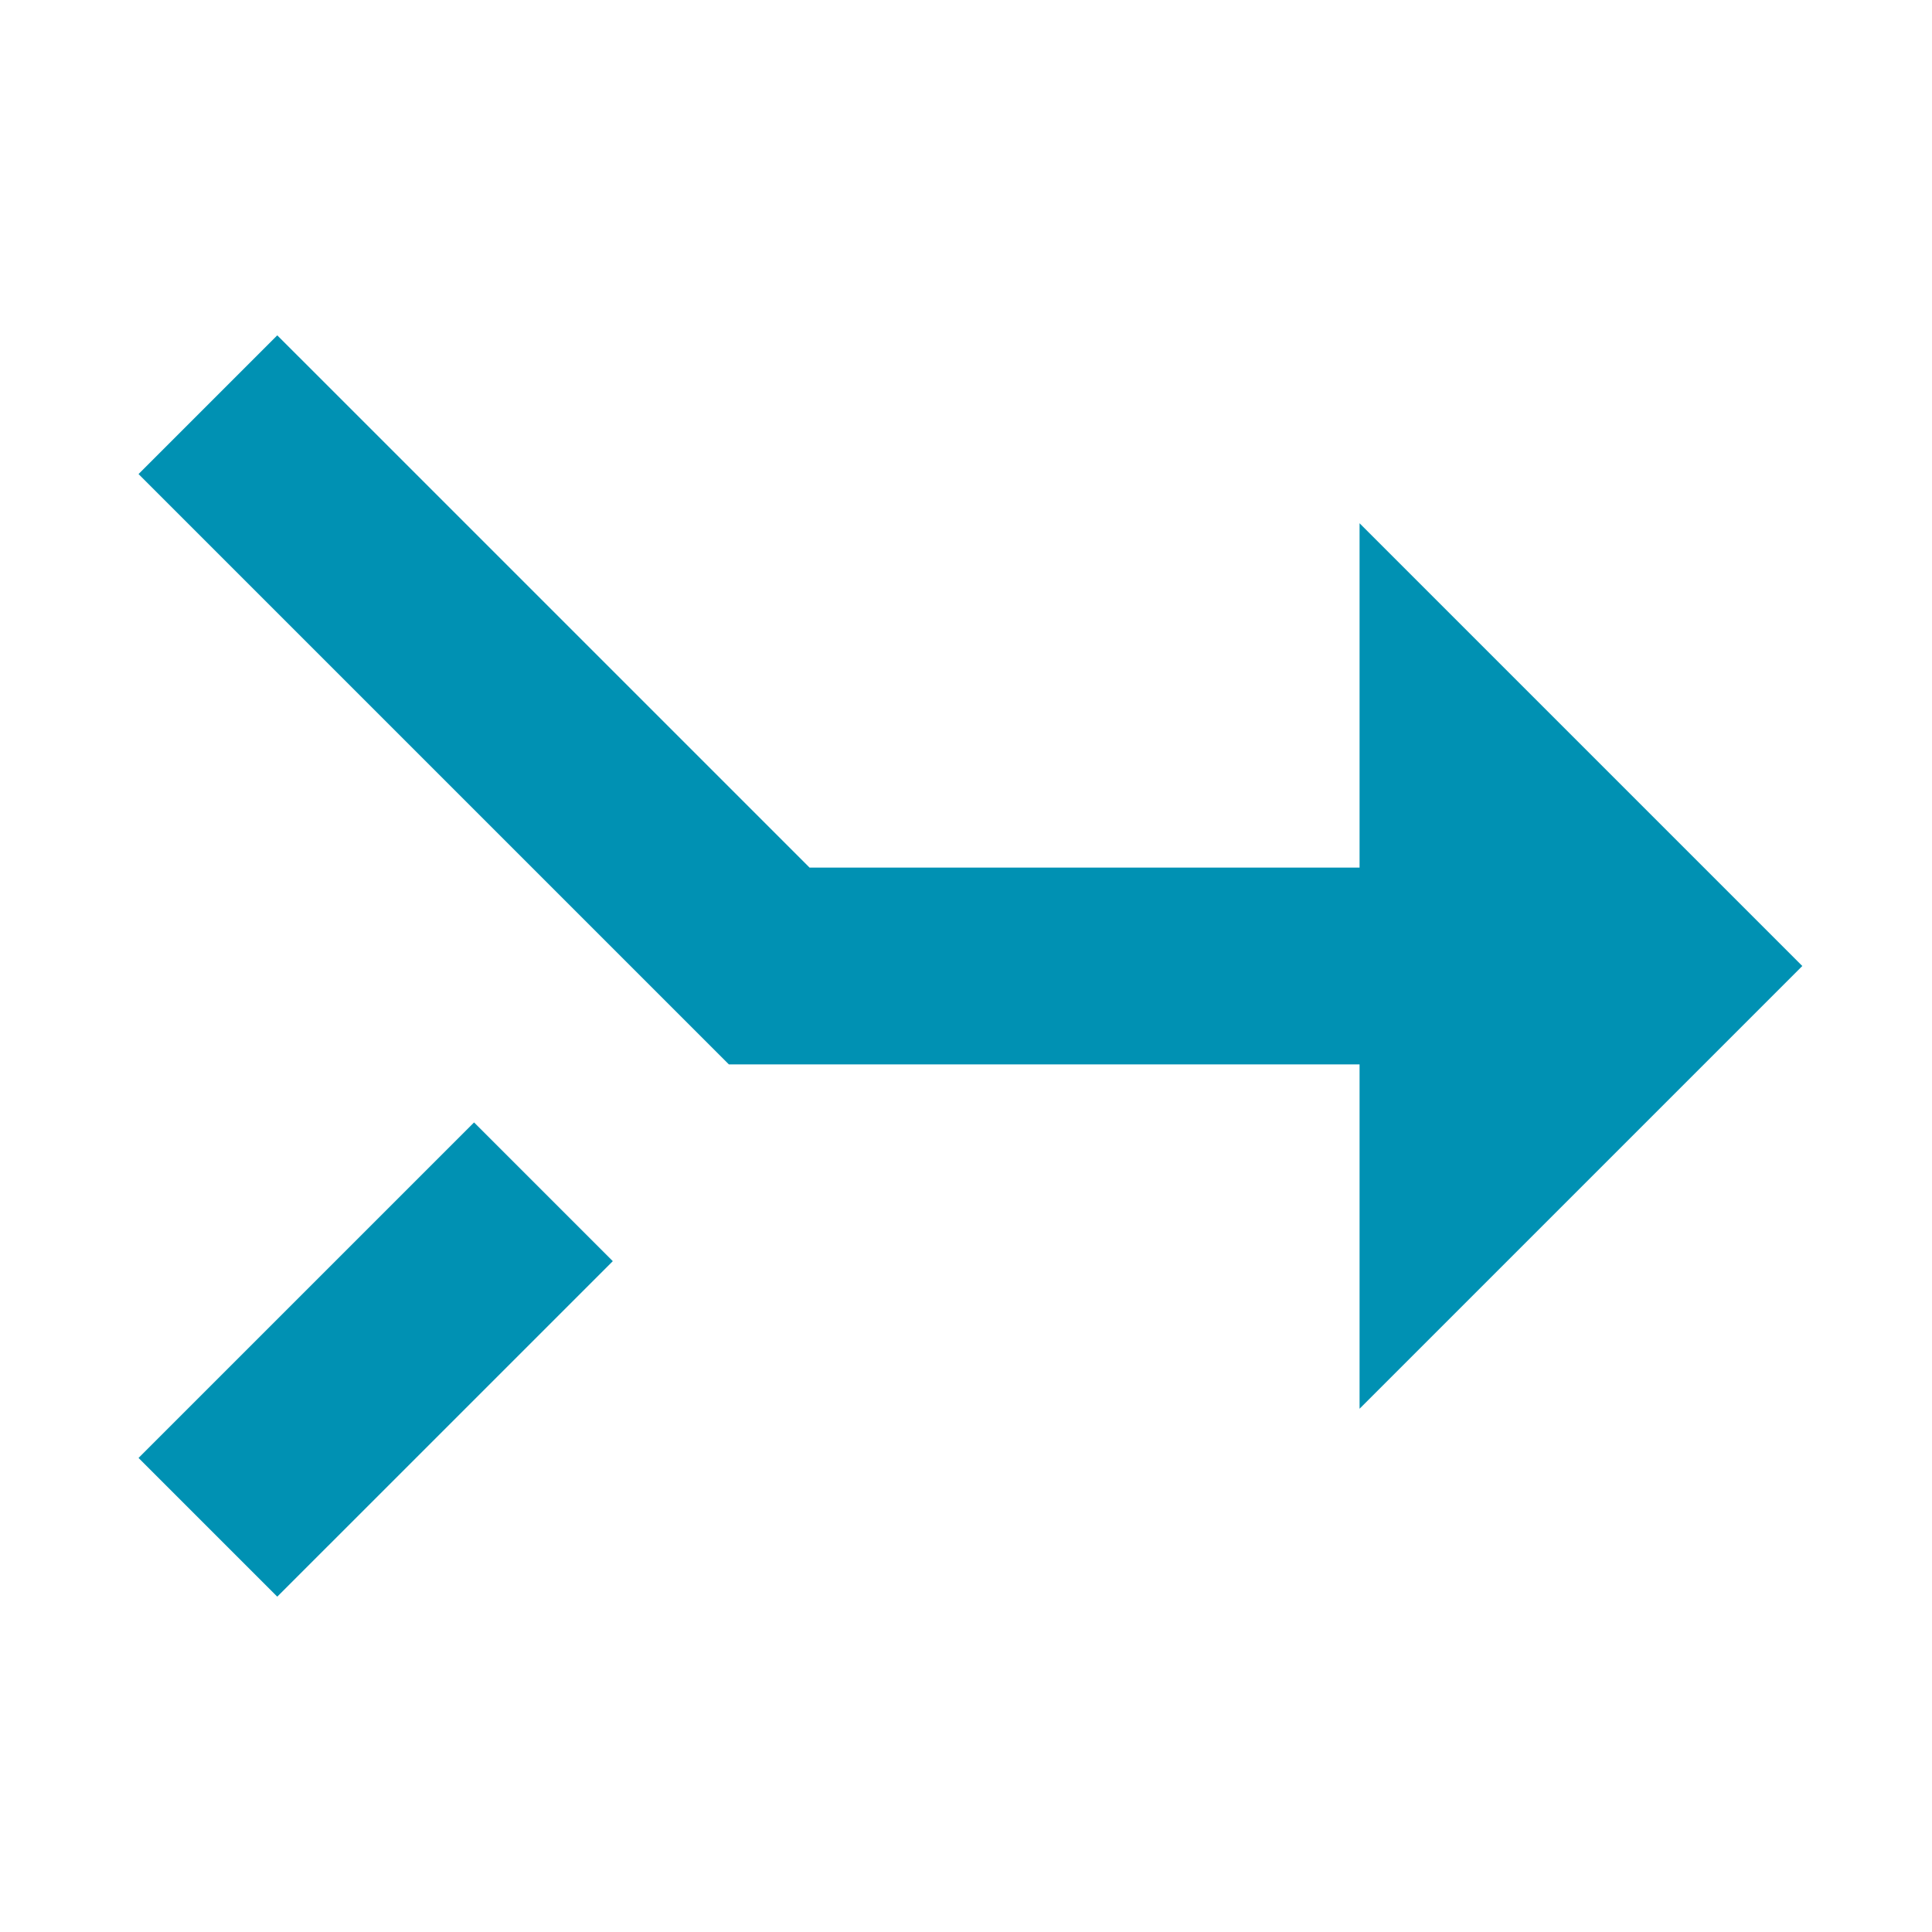
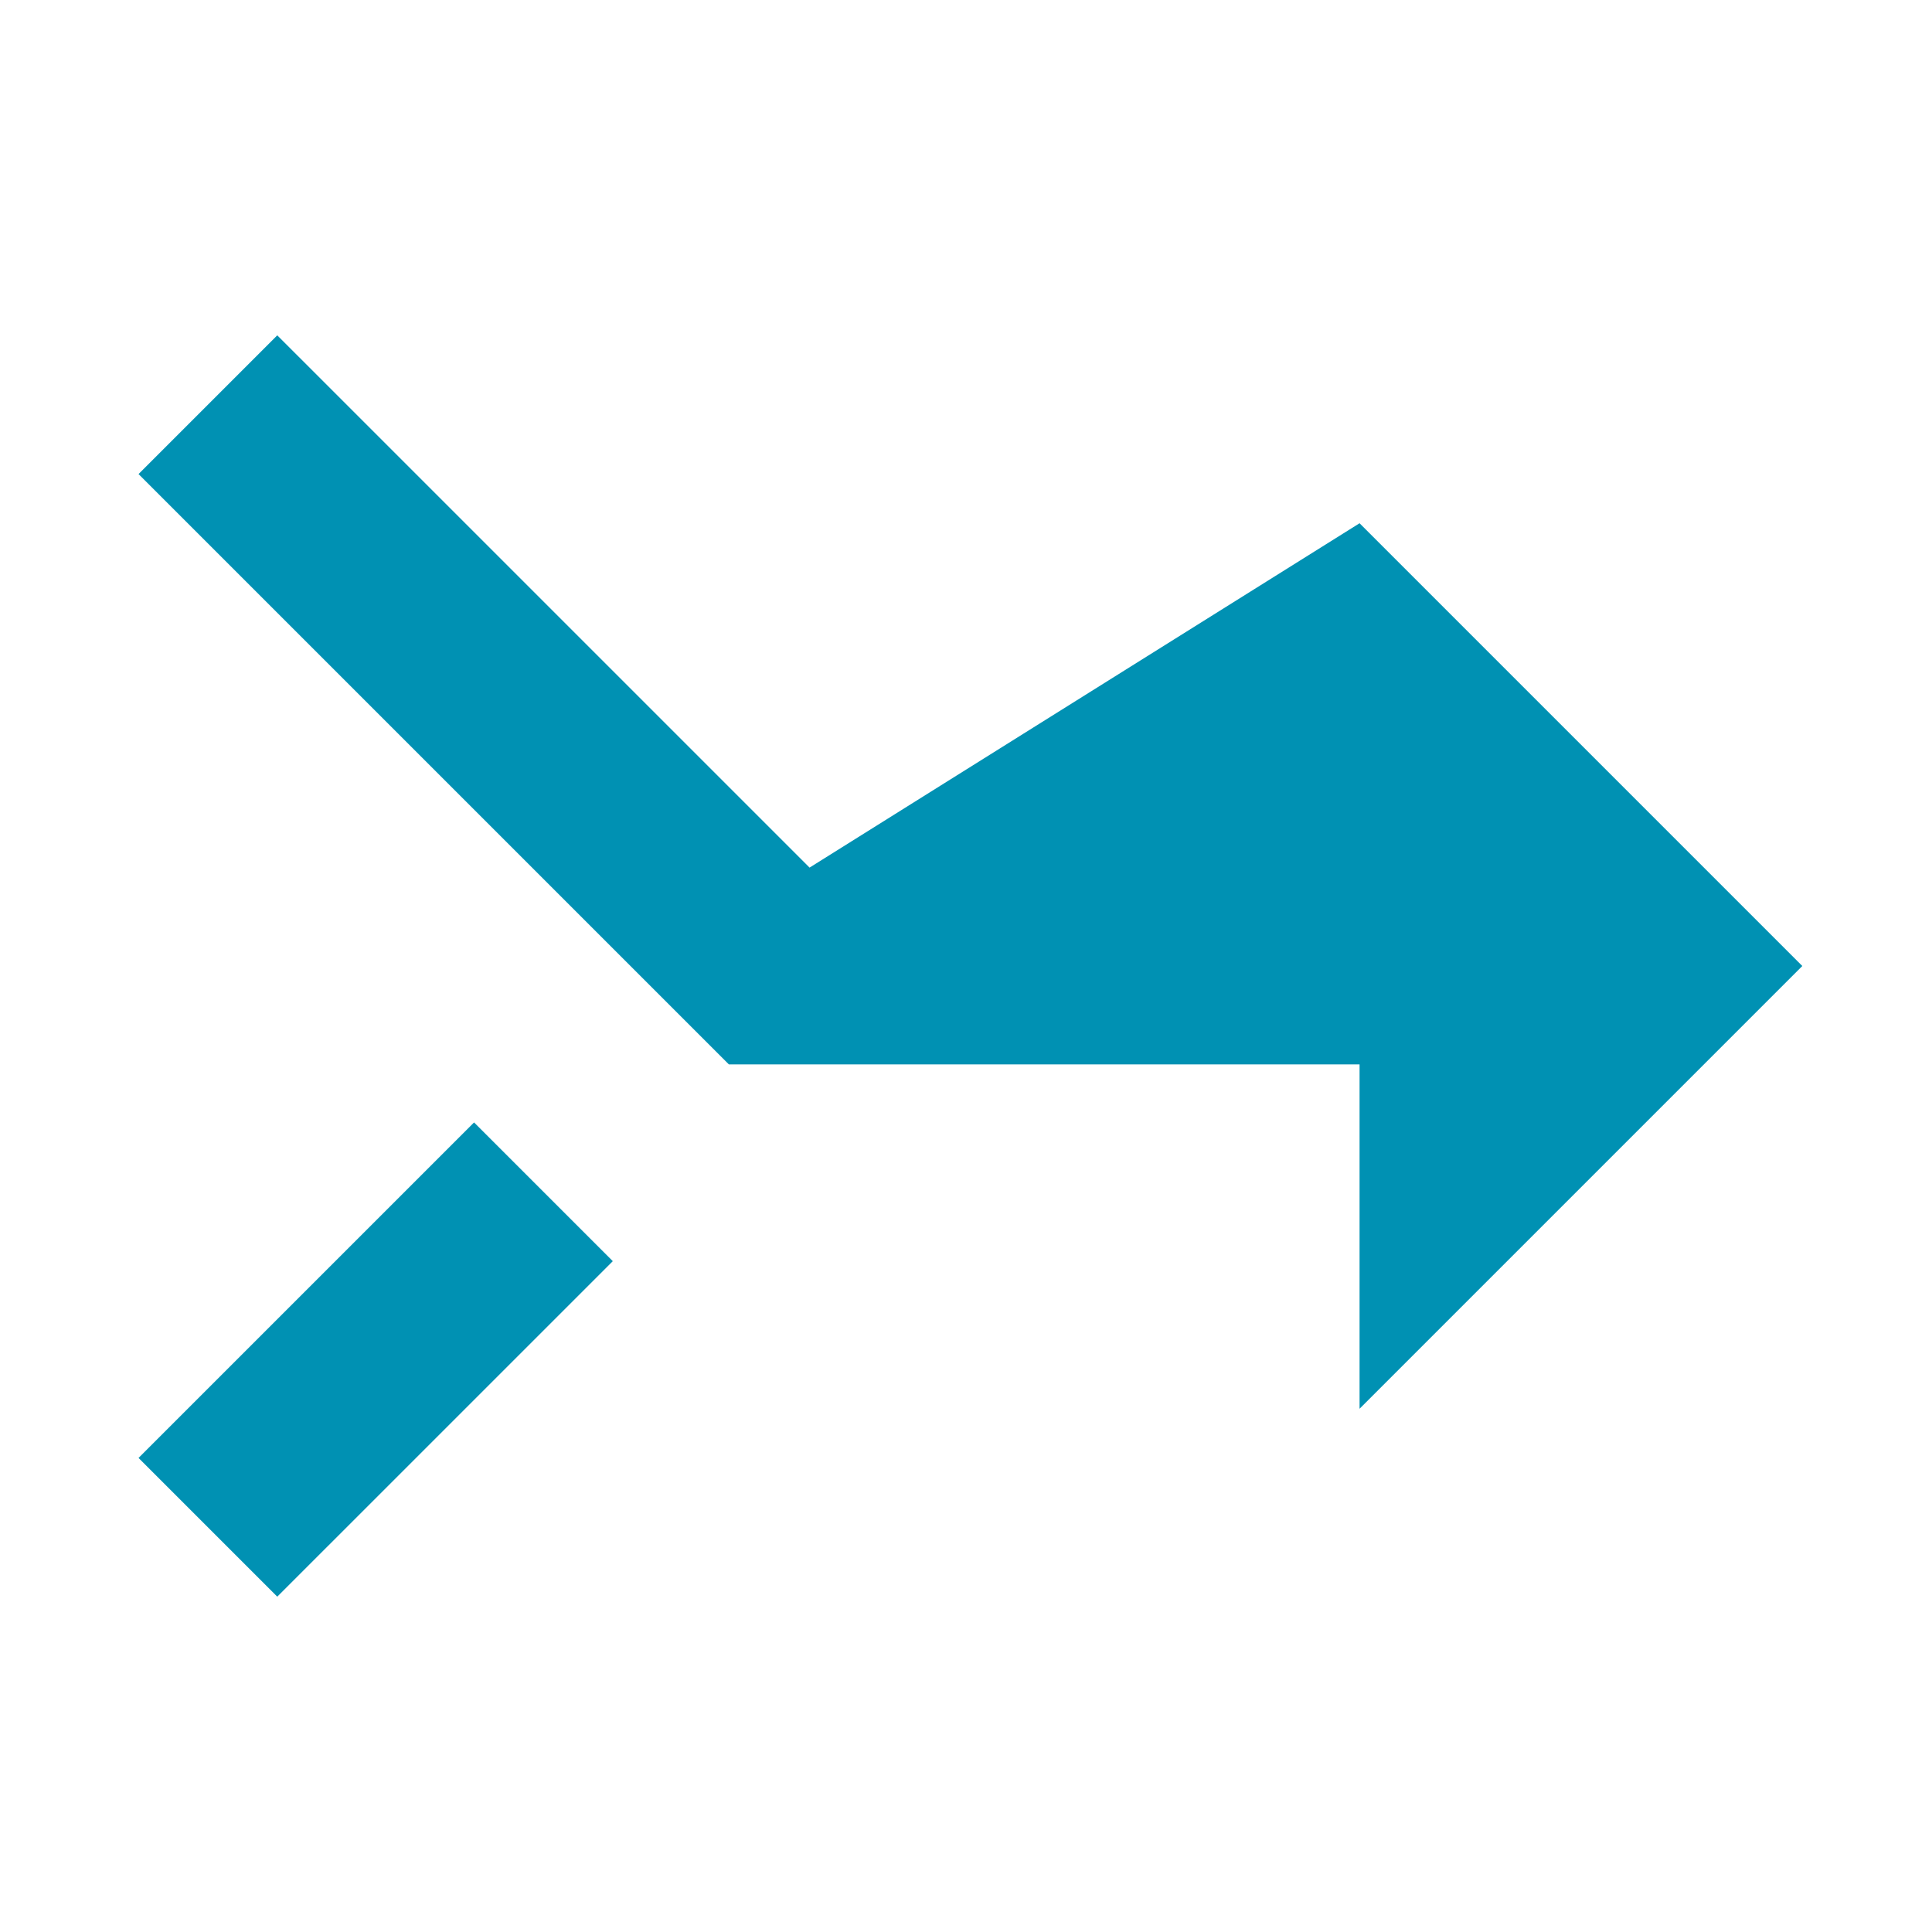
<svg xmlns="http://www.w3.org/2000/svg" width="72px" height="72px" viewBox="0 0 72 72" version="1.1">
  <title>Artboard Copy 2</title>
  <desc>Created with Sketch.</desc>
  <g id="Artboard-Copy-2" stroke="none" stroke-width="1" fill="none" fill-rule="evenodd">
    <g id="icon" transform="translate(36.5, 36) rotate(-270) translate(-36.5, -36) translate(12.5, 4.5)" fill="#0091B3" fill-rule="nonzero">
-       <path d="M42.333,62.837 L47.503,57.667 L35,45.163 L29.83,50.333 L42.333,62.837 Z M7.5,17.333 L20.333,17.333 L20.333,37.83 L0.497,57.667 L5.667,62.837 L27.667,40.837 L27.667,17.333 L40.5,17.333 L24,0.833 L7.5,17.333 Z" id="Shape" />
+       <path d="M42.333,62.837 L47.503,57.667 L35,45.163 L29.83,50.333 L42.333,62.837 Z M7.5,17.333 L20.333,37.83 L0.497,57.667 L5.667,62.837 L27.667,40.837 L27.667,17.333 L40.5,17.333 L24,0.833 L7.5,17.333 Z" id="Shape" />
    </g>
  </g>
</svg>